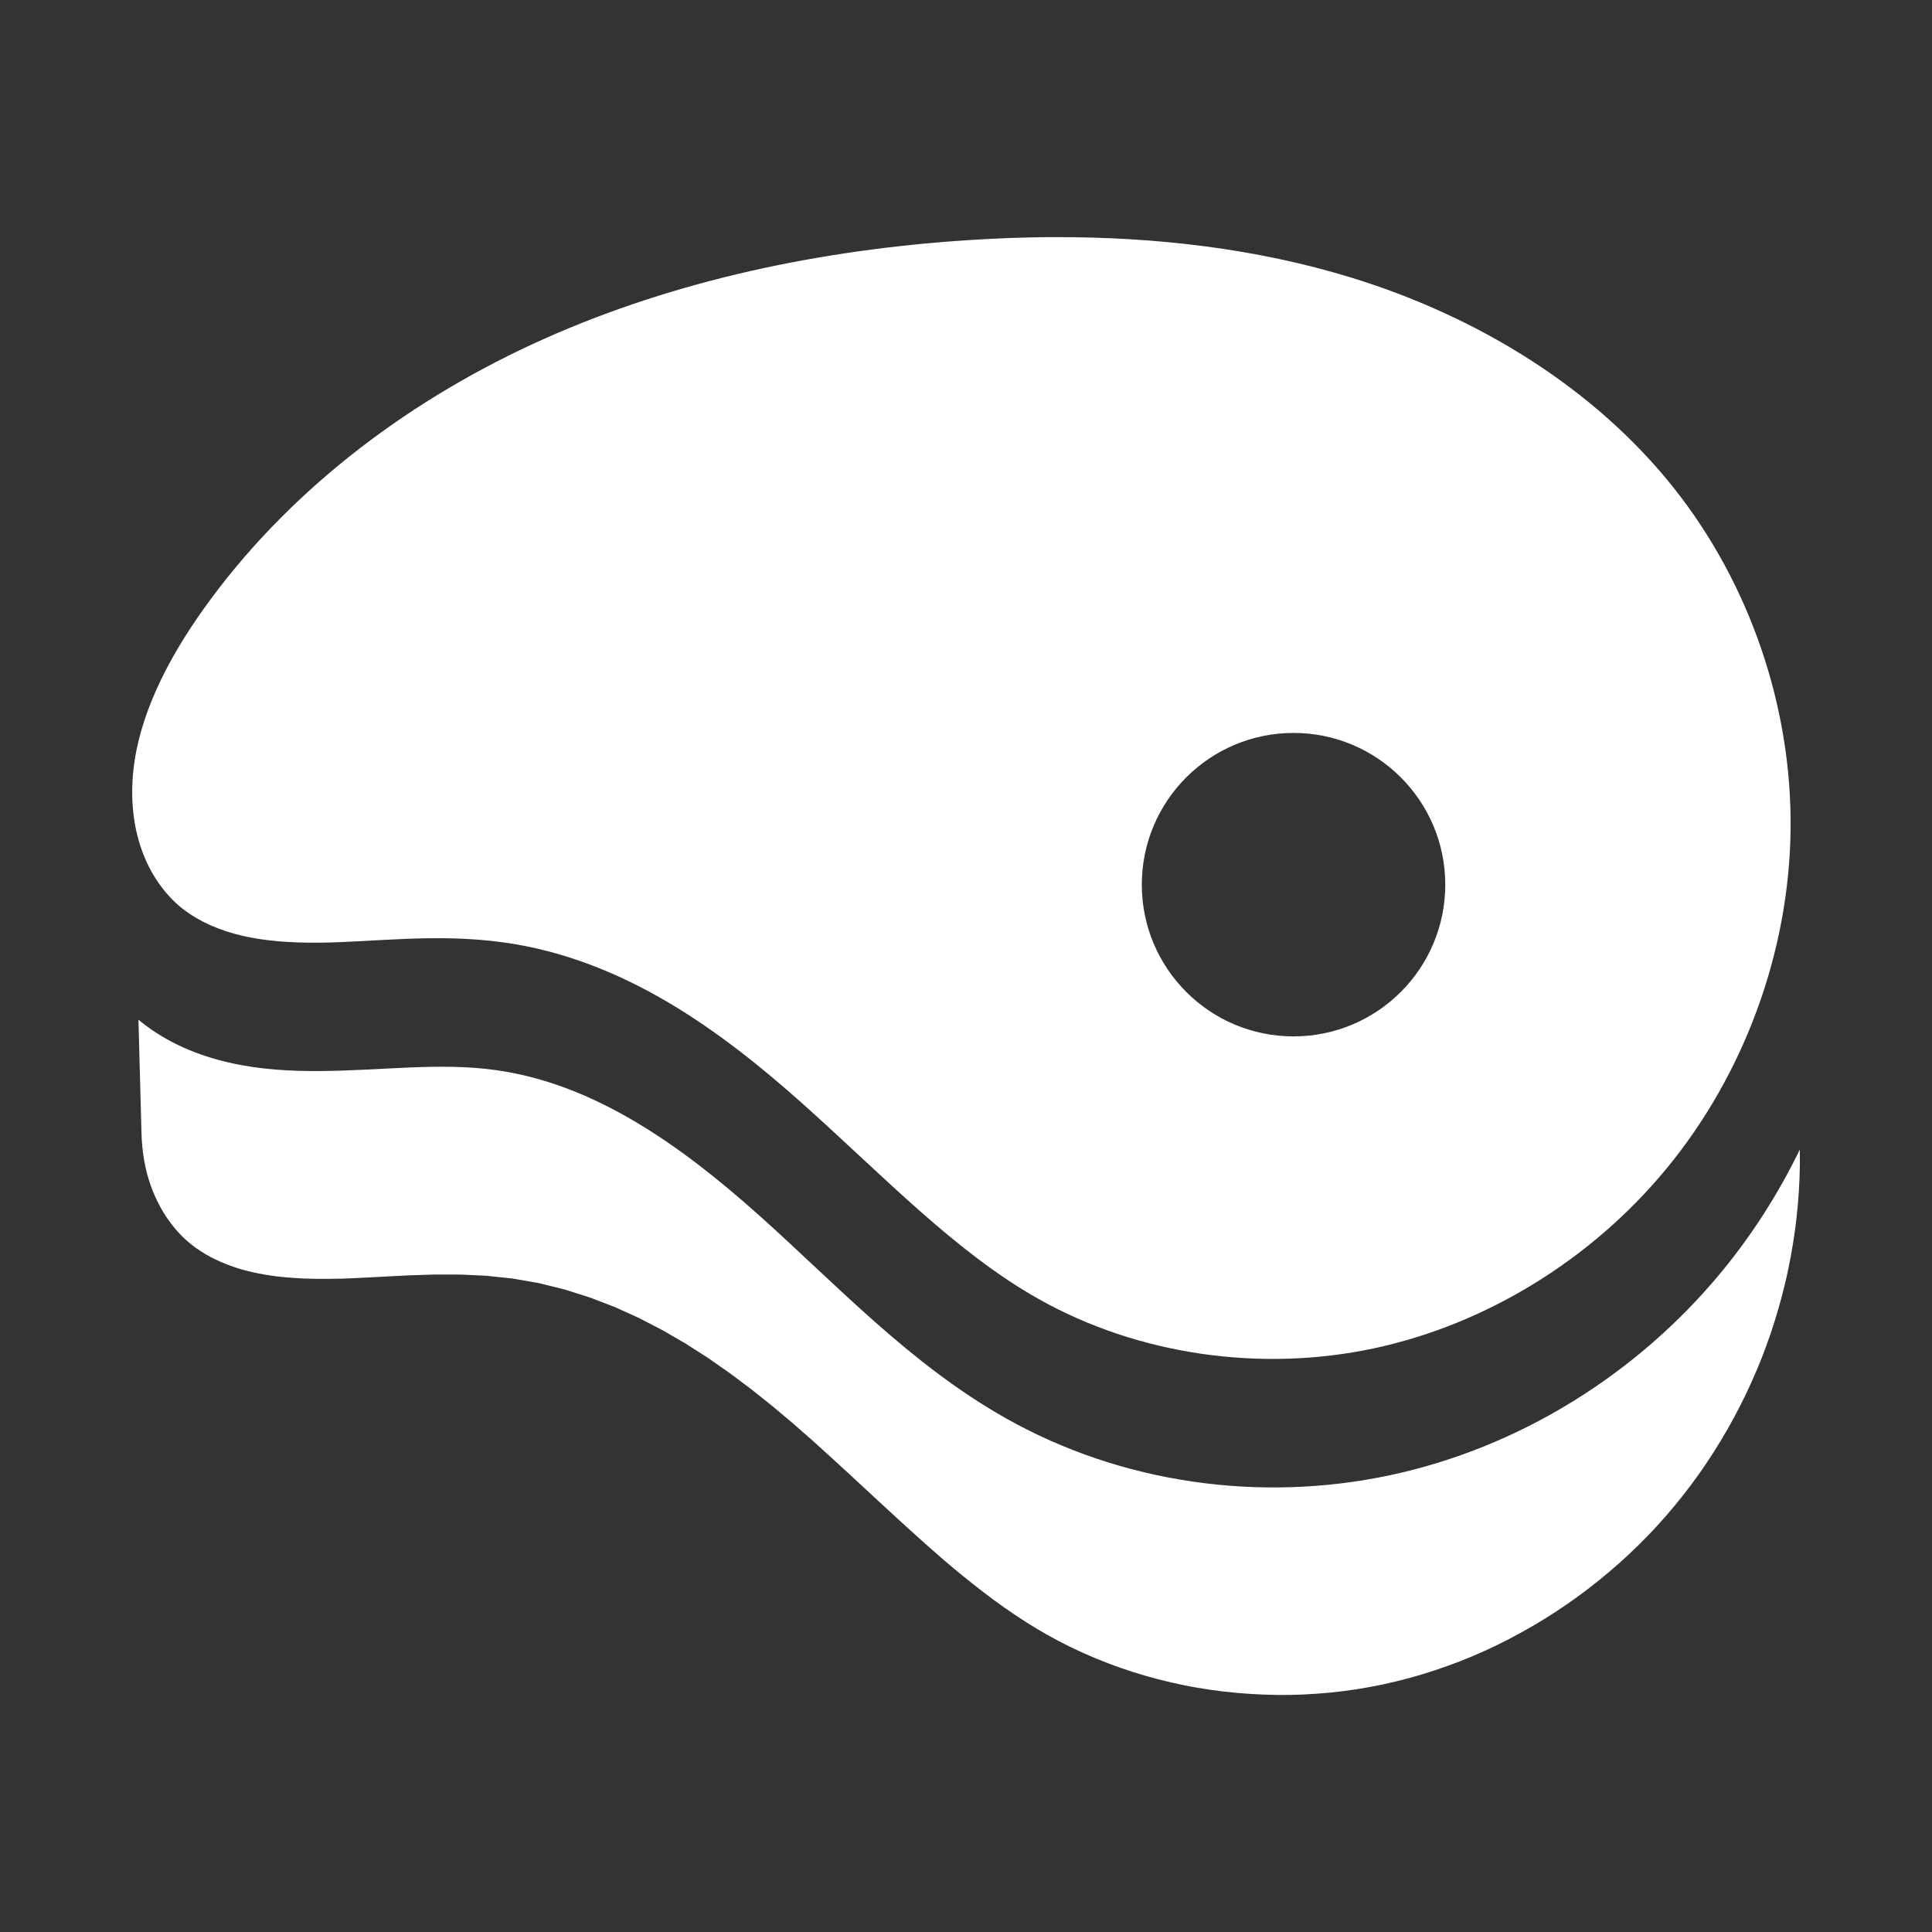
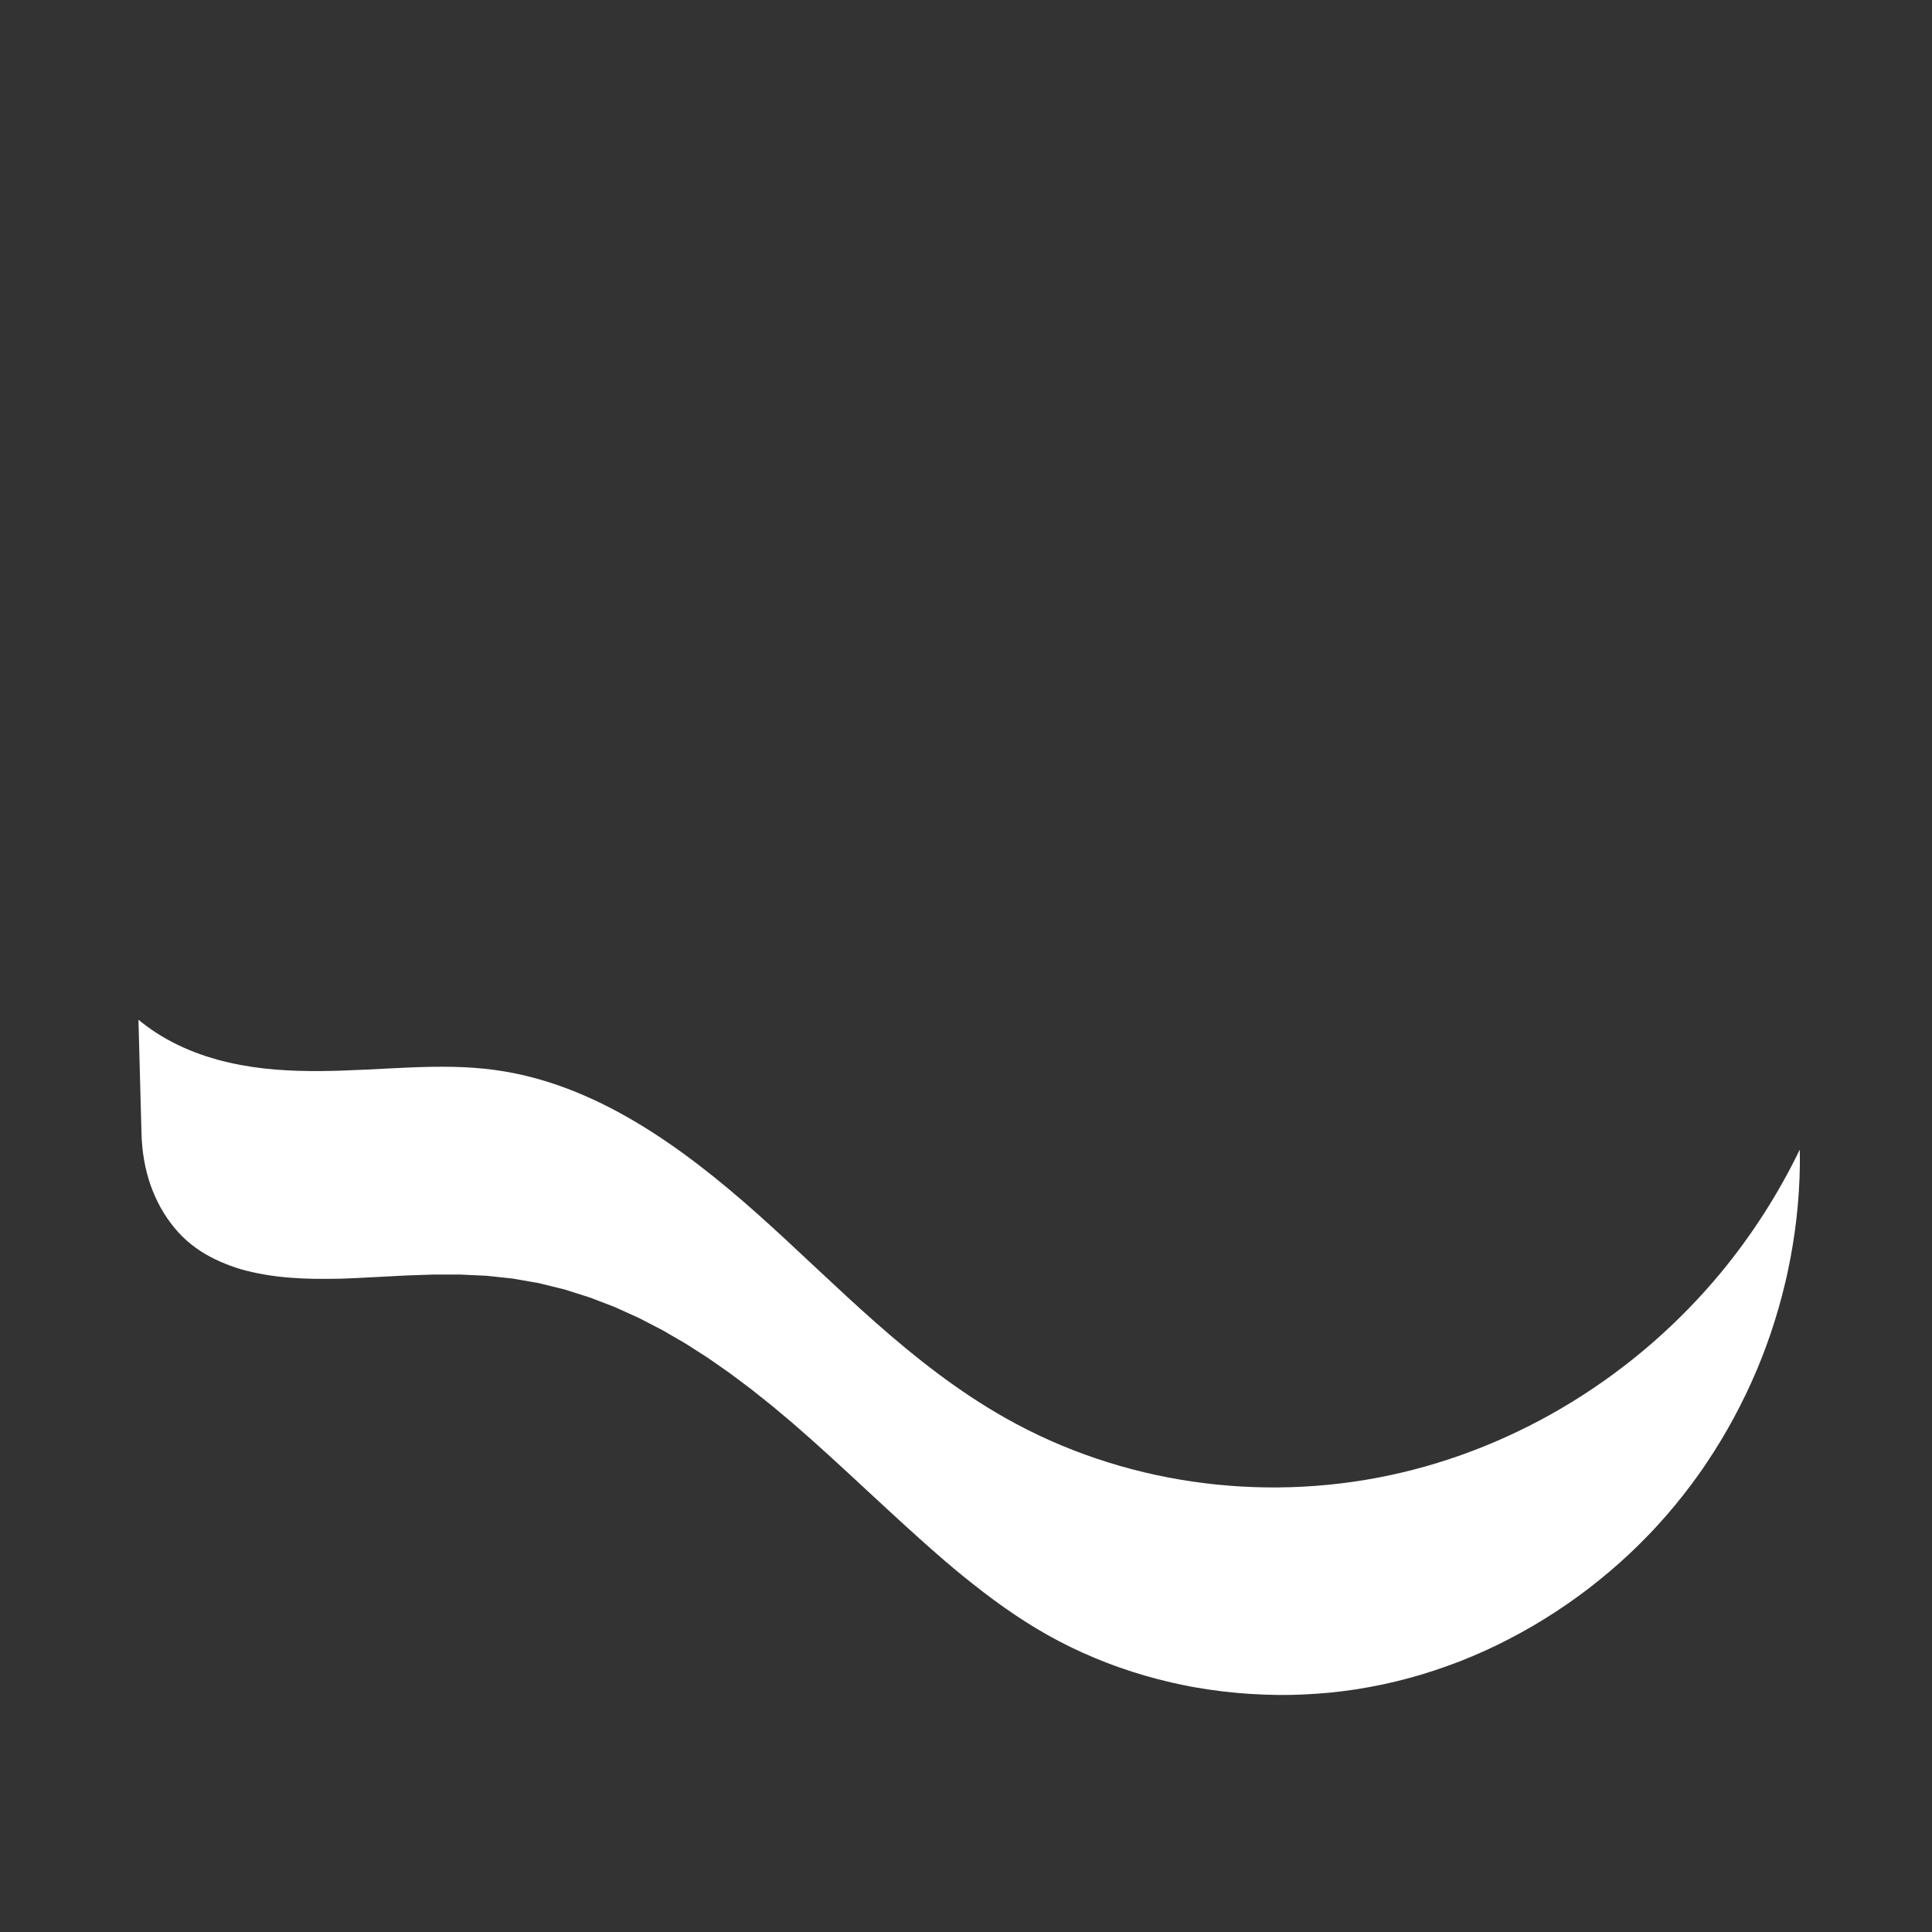
<svg xmlns="http://www.w3.org/2000/svg" id="Layer_1" data-name="Layer 1" viewBox="0 0 300 300">
  <rect x="0" y="0" width="300" height="300" fill="#333333" stroke="none" />
  <defs>
    <style>
      .cls-1 {
        fill: #fff;
      }
    </style>
  </defs>
-   <path class="cls-1" d="M28.39,141.12c2.48,1.96,5.72,3.38,9.3,4.2,3.61.83,7.6,1.09,11.84,1.06,8.48-.07,18.1-1.5,28.62-.05,18.77,2.59,33.96,13.87,46.6,25.16,12.57,11.24,23.59,22.91,36.44,30.17,15.51,8.76,34.56,11.45,52.11,7.72,17.56-3.75,33.87-13.88,45.39-27.82,12.12-14.66,19.12-33.7,19.35-52.69.24-19-6.31-38.21-18.12-53.08-12.37-15.59-30.49-26.65-50.05-32.67-14.71-4.52-30.31-6.33-46.07-6.3-1.32,0-2.63.01-3.94.05h0c-3.94.08-7.9.29-11.85.58-22.68,1.7-45.08,6.63-65.35,16-20.24,9.36-38.41,23.35-51.1,41.19-5.68,7.98-9.97,16.55-10.86,25.06-.44,4.24-.04,8.47,1.28,12.2,1.29,3.7,3.57,7.01,6.4,9.23ZM200.86,113.81c13.01,0,23.56,10.55,23.56,23.56s-10.55,23.56-23.56,23.56-23.56-10.55-23.56-23.56,10.55-23.56,23.56-23.56Z" />
  <path class="cls-1" d="M279.45,178.55c-3.29,6.79-7.39,13.2-12.21,19.04-13.07,15.8-31.33,27.21-51.45,31.49-20.13,4.28-41.66,1.28-59.63-8.87-14.86-8.39-26.18-20.67-38.32-31.52-12.1-10.81-25.52-20.41-40.89-22.53-8.7-1.21-17.45.07-27.06.15-4.74.04-9.52-.21-14.35-1.32-4.83-1.11-9.48-3.03-13.54-6.24-.17-.13-.33-.27-.5-.41v.02s.47,17.64.47,17.64c.04,1.4.17,2.77.4,4.1.24,1.38.58,2.71,1.03,3.98.42,1.19.95,2.35,1.56,3.46.62,1.12,1.34,2.16,2.14,3.13.82.99,1.73,1.89,2.71,2.65.87.68,1.83,1.3,2.88,1.86.99.52,2.04.98,3.13,1.38,1.05.39,2.15.7,3.29.96,1.26.29,2.56.51,3.91.68,1.28.15,2.6.25,3.95.32,1.3.05,2.62.08,3.97.06,1.34,0,2.7-.04,4.1-.11,1.34-.07,2.7-.14,4.09-.21,1.34-.07,2.7-.15,4.09-.21l4.1-.14h4.1s4.09.19,4.09.19l4.07.43,4.07.71,4.02.99,3.94,1.25,3.86,1.48,3.77,1.71,3.67,1.9,3.58,2.08,3.48,2.23,3.39,2.37,3.31,2.48,3.23,2.58,3.17,2.66c1.05.91,2.09,1.82,3.11,2.73.98.88,1.96,1.77,2.93,2.65.97.89,1.95,1.78,2.91,2.67.97.9,1.94,1.79,2.9,2.69.97.9,1.94,1.79,2.9,2.68.97.9,1.95,1.79,2.91,2.67.98.89,1.96,1.78,2.94,2.65,1,.88,1.98,1.75,2.97,2.6,1.01.87,2.02,1.71,3.03,2.53,1.03.83,2.07,1.65,3.1,2.44,1.05.8,2.11,1.59,3.18,2.34,1.08.76,2.17,1.49,3.28,2.2,1.11.71,2.25,1.39,3.38,2.03,1.2.68,2.43,1.32,3.66,1.92s2.5,1.17,3.78,1.7c1.28.53,2.56,1.03,3.86,1.48,1.3.46,2.62.88,3.94,1.26s2.66.73,4.01,1.04c1.35.31,2.7.59,4.06.82,1.36.23,2.73.43,4.09.59s2.74.28,4.12.37c1.38.09,2.75.14,4.14.16,1.37.02,2.76,0,4.14-.07,1.38-.07,2.76-.16,4.13-.29,1.37-.14,2.74-.31,4.11-.52,1.37-.22,2.72-.47,4.07-.75,1.35-.29,2.71-.62,4.05-.98s2.67-.76,3.99-1.2c1.32-.44,2.62-.91,3.93-1.41,1.29-.5,2.57-1.05,3.84-1.62,1.27-.57,2.52-1.18,3.75-1.82,1.23-.64,2.46-1.31,3.66-2.01,1.2-.7,2.39-1.43,3.55-2.19,1.16-.76,2.32-1.55,3.43-2.36,1.13-.81,2.23-1.66,3.32-2.54,1.08-.87,2.14-1.77,3.19-2.7,1.04-.92,2.05-1.88,3.04-2.85.99-.98,1.96-1.97,2.9-3.01.94-1.02,1.85-2.07,2.74-3.15.87-1.05,1.71-2.13,2.53-3.22.81-1.09,1.61-2.2,2.36-3.34.76-1.13,1.49-2.27,2.2-3.45.71-1.17,1.38-2.35,2.03-3.55.65-1.2,1.26-2.41,1.86-3.65.59-1.23,1.15-2.47,1.68-3.72s1.03-2.52,1.5-3.81c.47-1.27.91-2.57,1.31-3.87.41-1.3.79-2.61,1.13-3.93s.67-2.64.94-3.97c.29-1.34.53-2.67.75-4.02.22-1.35.41-2.69.56-4.05.15-1.36.27-2.71.36-4.07.09-1.37.14-2.72.16-4.08.01-.83,0-1.65-.01-2.48Z" />
</svg>